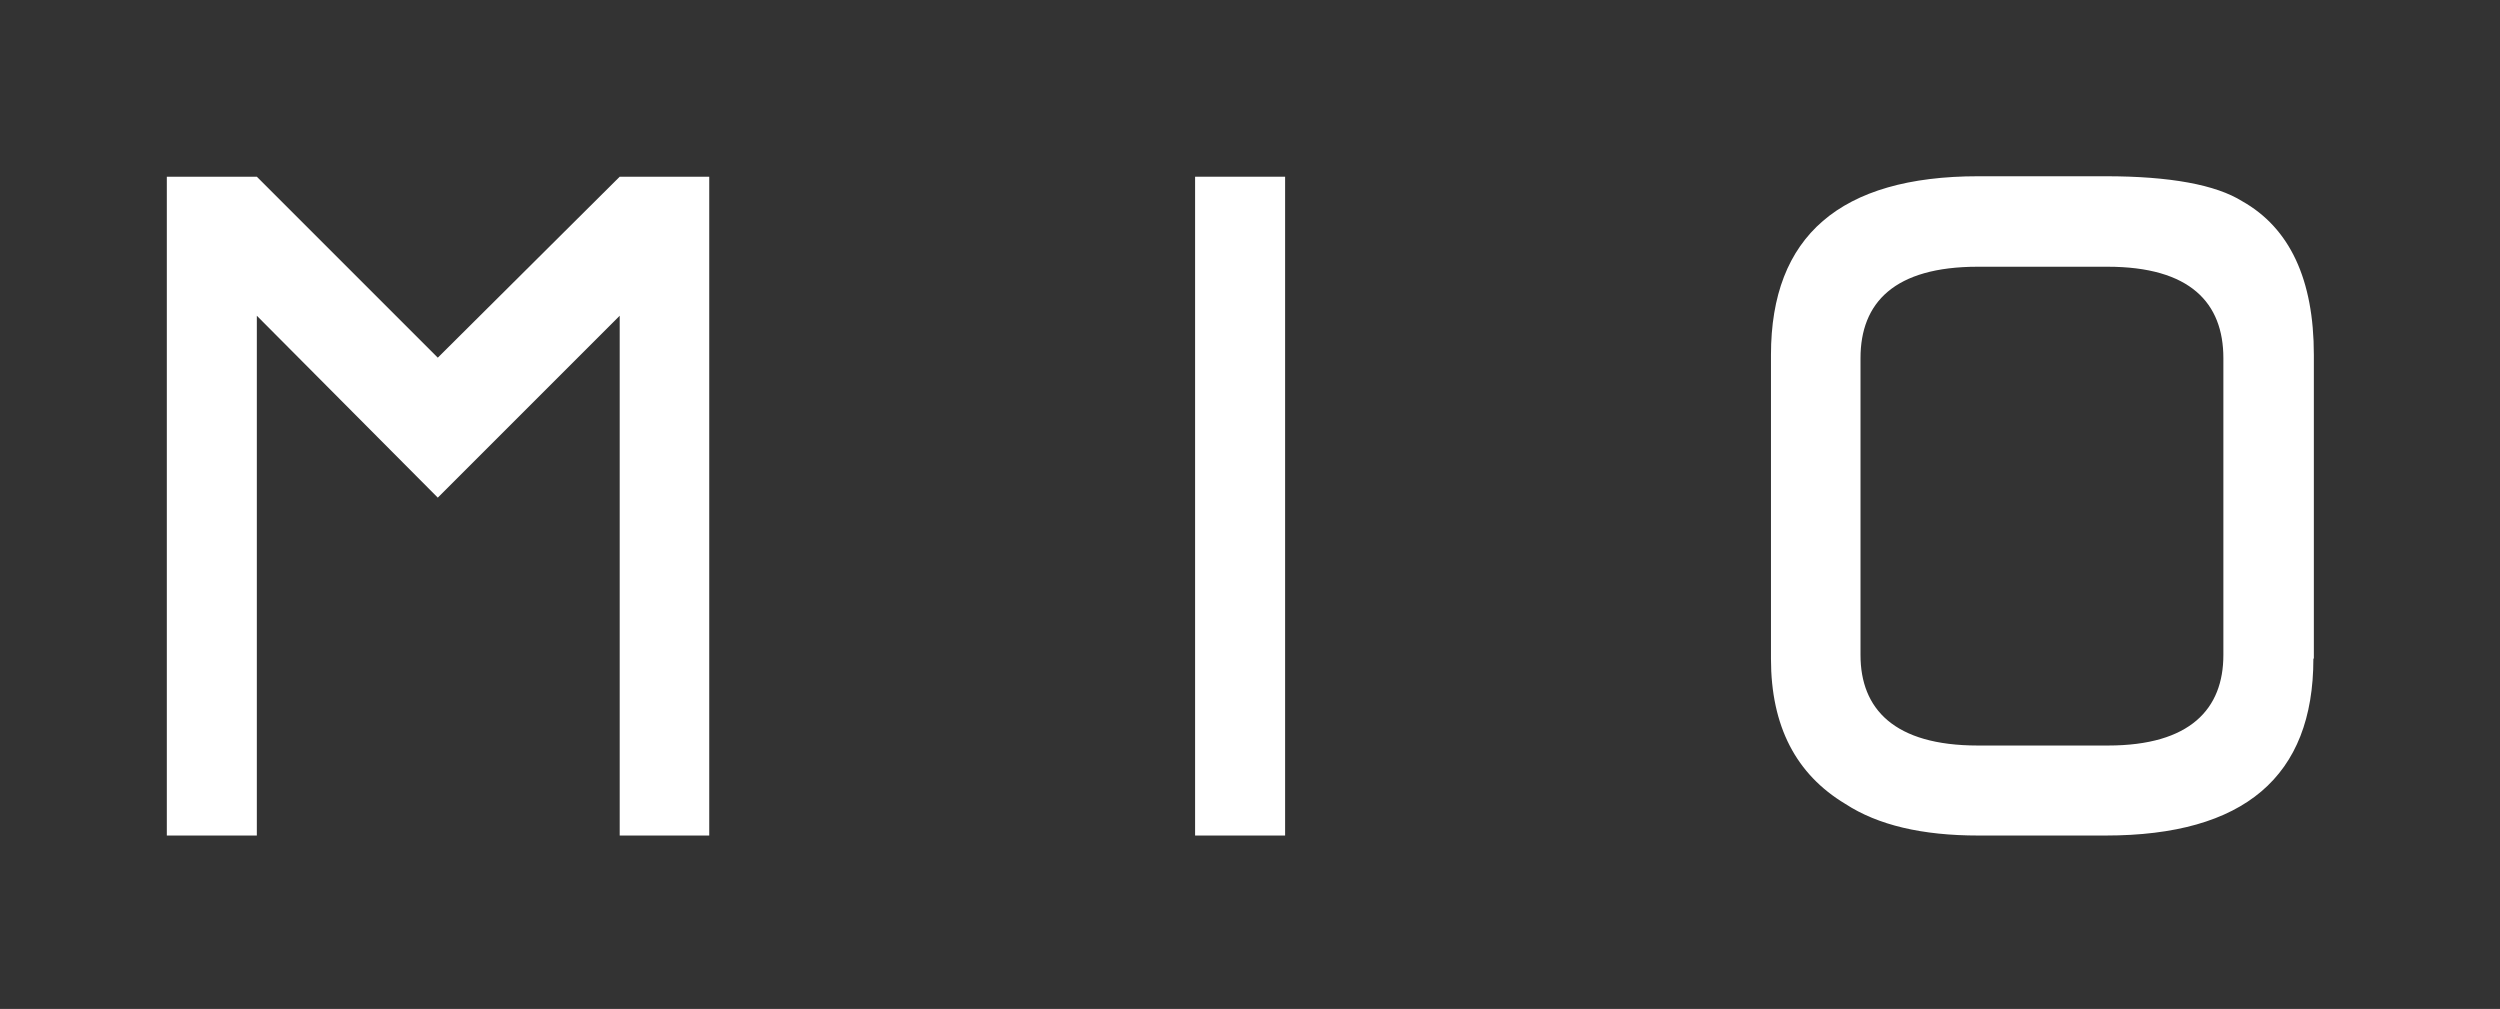
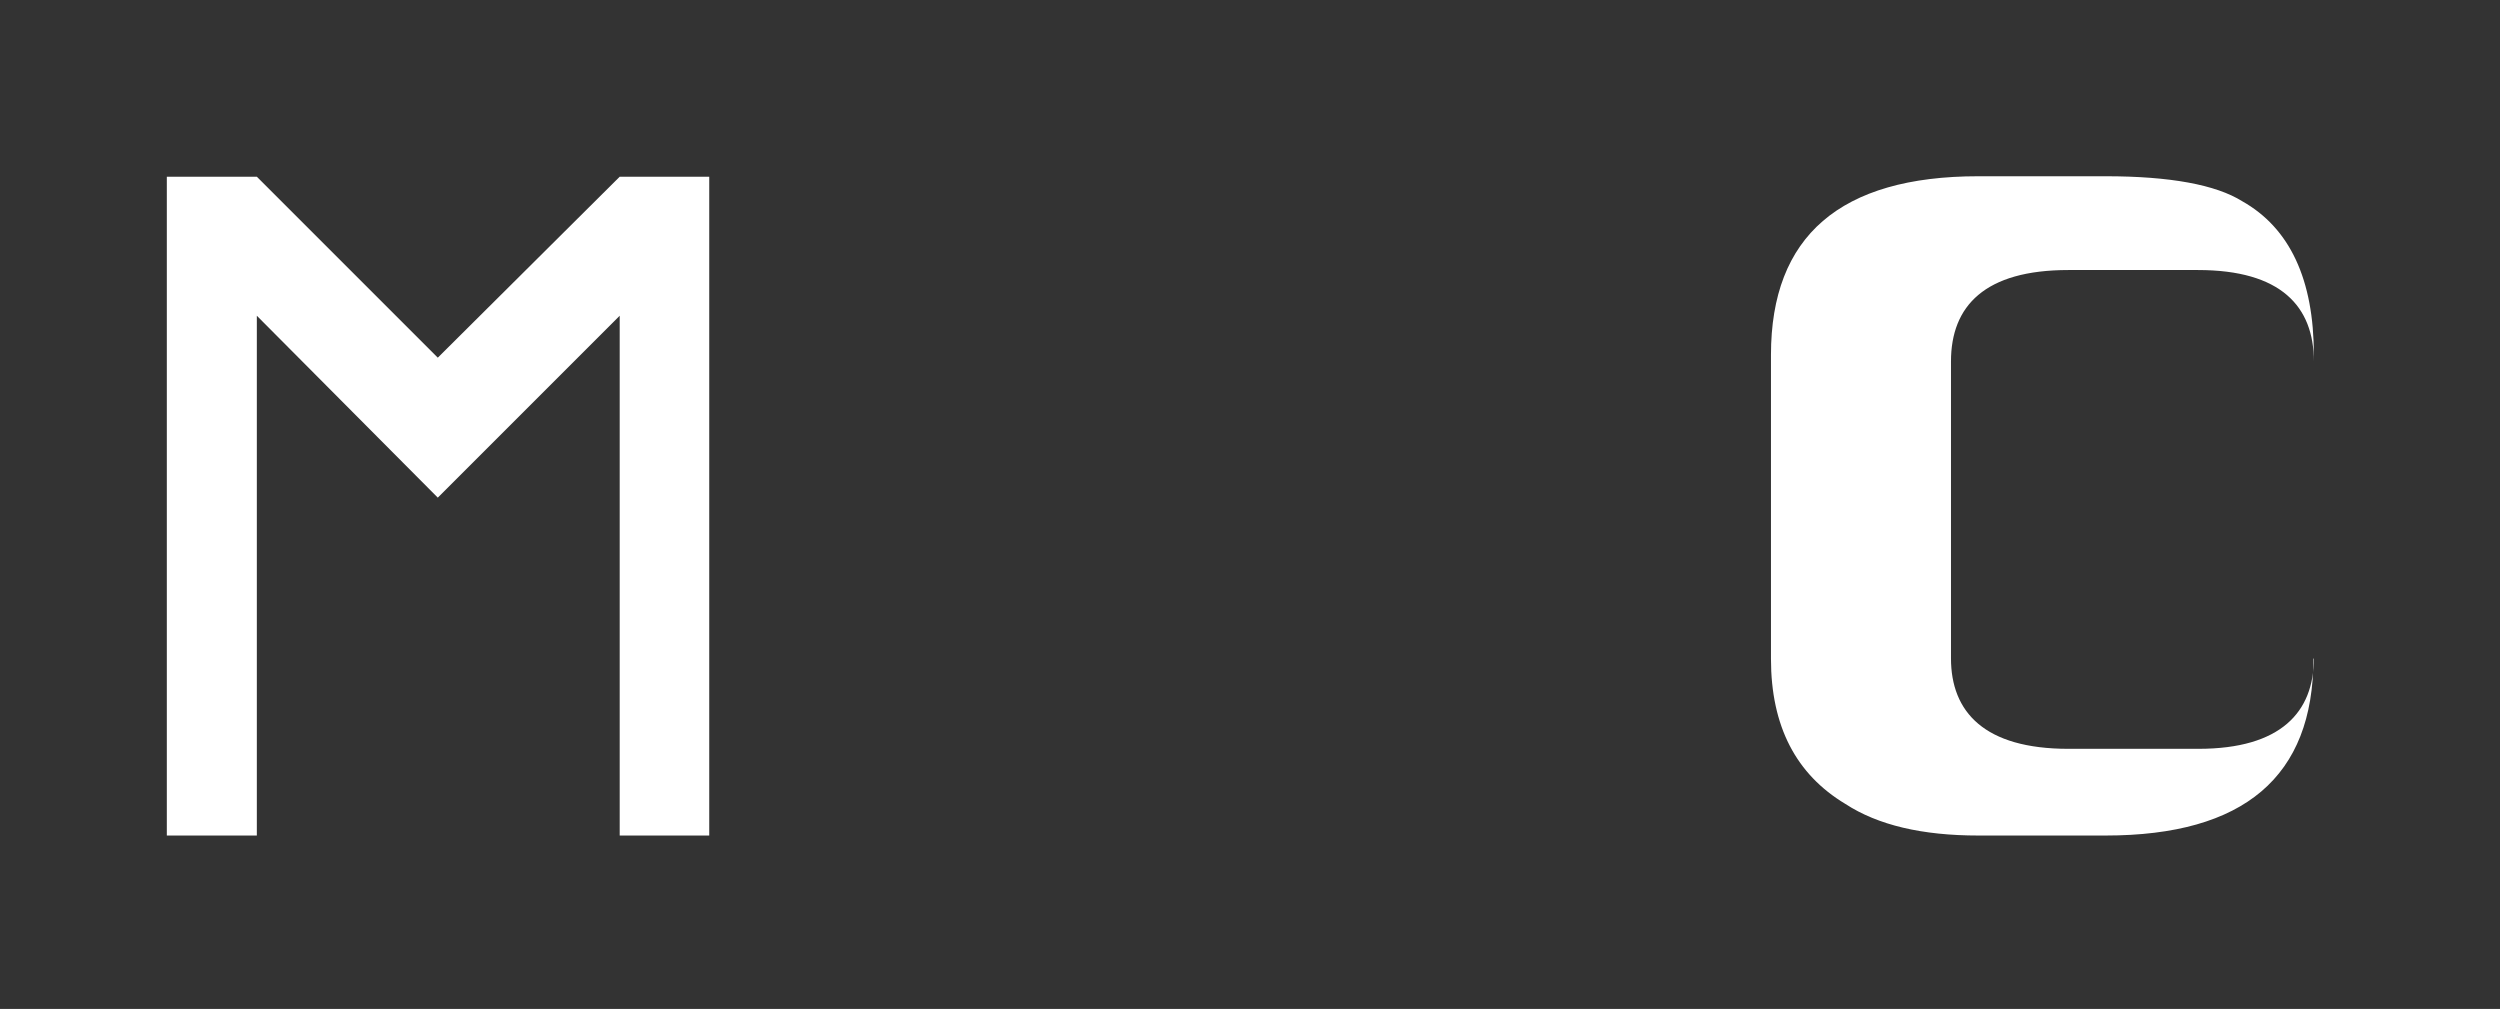
<svg xmlns="http://www.w3.org/2000/svg" id="_レイヤー_2" data-name="レイヤー 2" viewBox="0 0 53.05 21.41">
  <rect x="0" y="0" width="53.05" height="21.41" fill="#333333" stroke="none" />
  <defs>
    <style>
      .cls-1 {
        fill: none;
      }

      .cls-1, .cls-2 {
        stroke-width: 0px;
      }

      .cls-2 {
        fill: #fff;
      }
    </style>
  </defs>
  <g id="Text">
    <g>
      <rect class="cls-1" width="53.05" height="21.41" />
-       <path class="cls-2" d="M49.09,13.98c0,2.5-1.47,3.75-4.41,3.75h-2.7c-1.19,0-2.13-.22-2.82-.67-1.05-.63-1.58-1.65-1.58-3.08v-6.45c0-2.52,1.47-3.79,4.4-3.79h2.7c1.37,0,2.34.18,2.9.53,1.01.57,1.52,1.66,1.52,3.26v6.44M47.18,13.9v-6.3c0-1.17-.7-1.94-2.46-1.94h-2.75c-1.77,0-2.49.76-2.49,1.94v6.3c0,1.14.71,1.92,2.49,1.92h2.76c1.75,0,2.45-.78,2.45-1.92Z" />
+       <path class="cls-2" d="M49.09,13.98c0,2.5-1.47,3.75-4.41,3.75h-2.7c-1.19,0-2.13-.22-2.82-.67-1.05-.63-1.58-1.65-1.58-3.08v-6.45c0-2.52,1.47-3.79,4.4-3.79h2.7c1.37,0,2.34.18,2.9.53,1.01.57,1.52,1.66,1.52,3.26v6.44v-6.3c0-1.17-.7-1.94-2.46-1.94h-2.75c-1.77,0-2.49.76-2.49,1.94v6.3c0,1.14.71,1.92,2.49,1.92h2.76c1.75,0,2.45-.78,2.45-1.92Z" />
      <polyline class="cls-2" points="15.05 3.75 15.05 17.73 13.15 17.73 13.15 6.7 9.29 10.56 5.45 6.7 5.45 17.73 3.54 17.73 3.54 3.75 5.45 3.75 9.29 7.59 13.15 3.75 15.05 3.75" />
-       <rect class="cls-2" x="25.36" y="3.75" width="1.91" height="13.98" />
    </g>
  </g>
</svg>